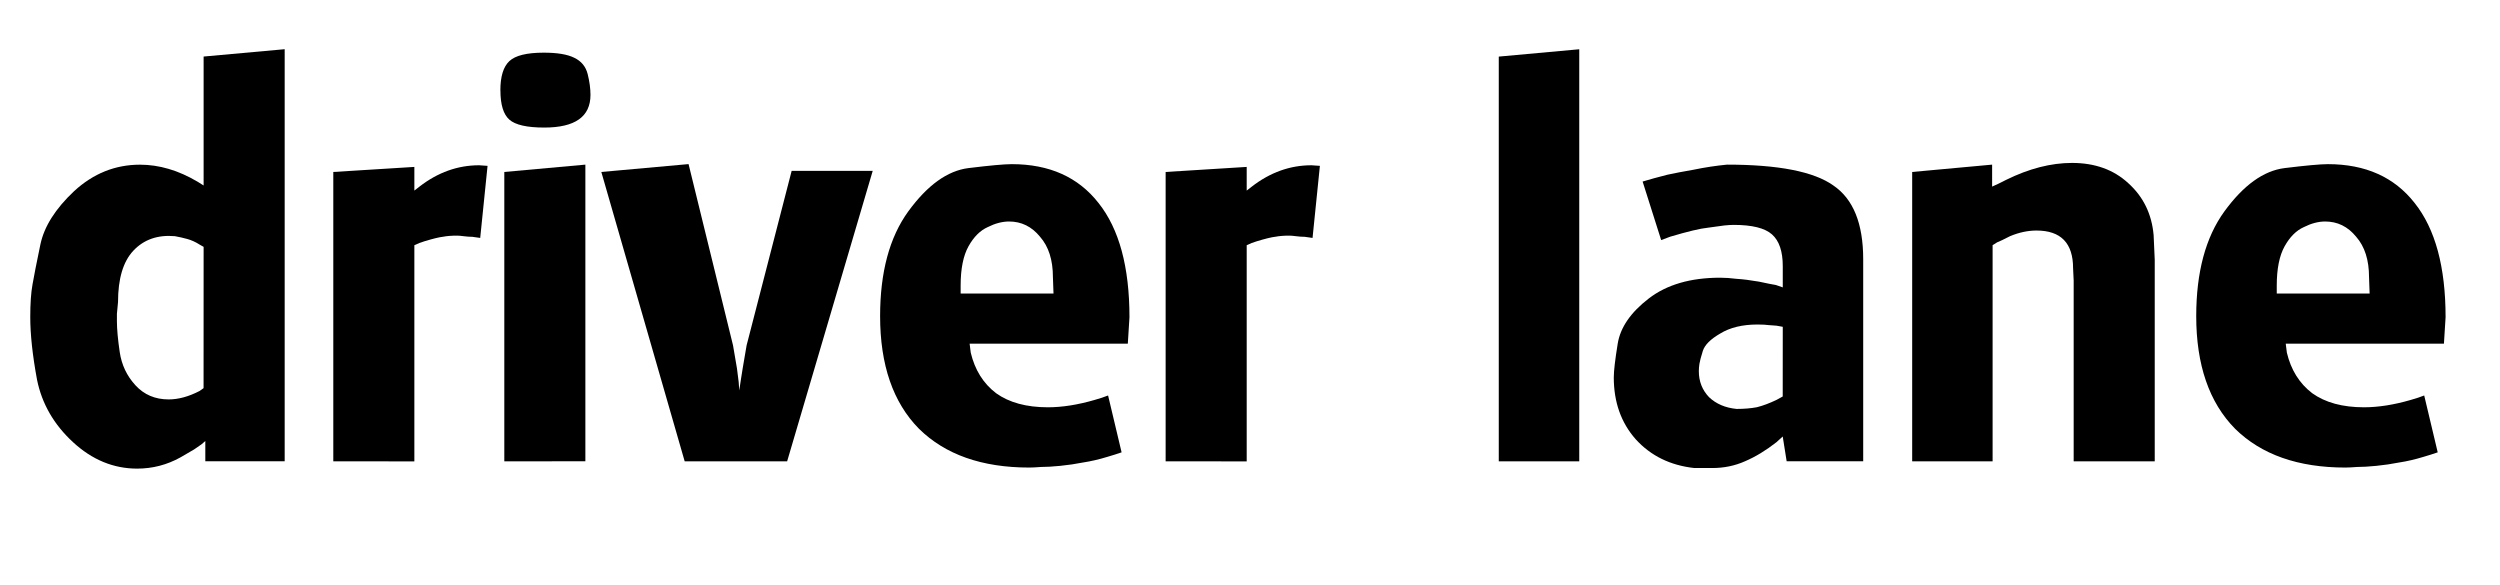
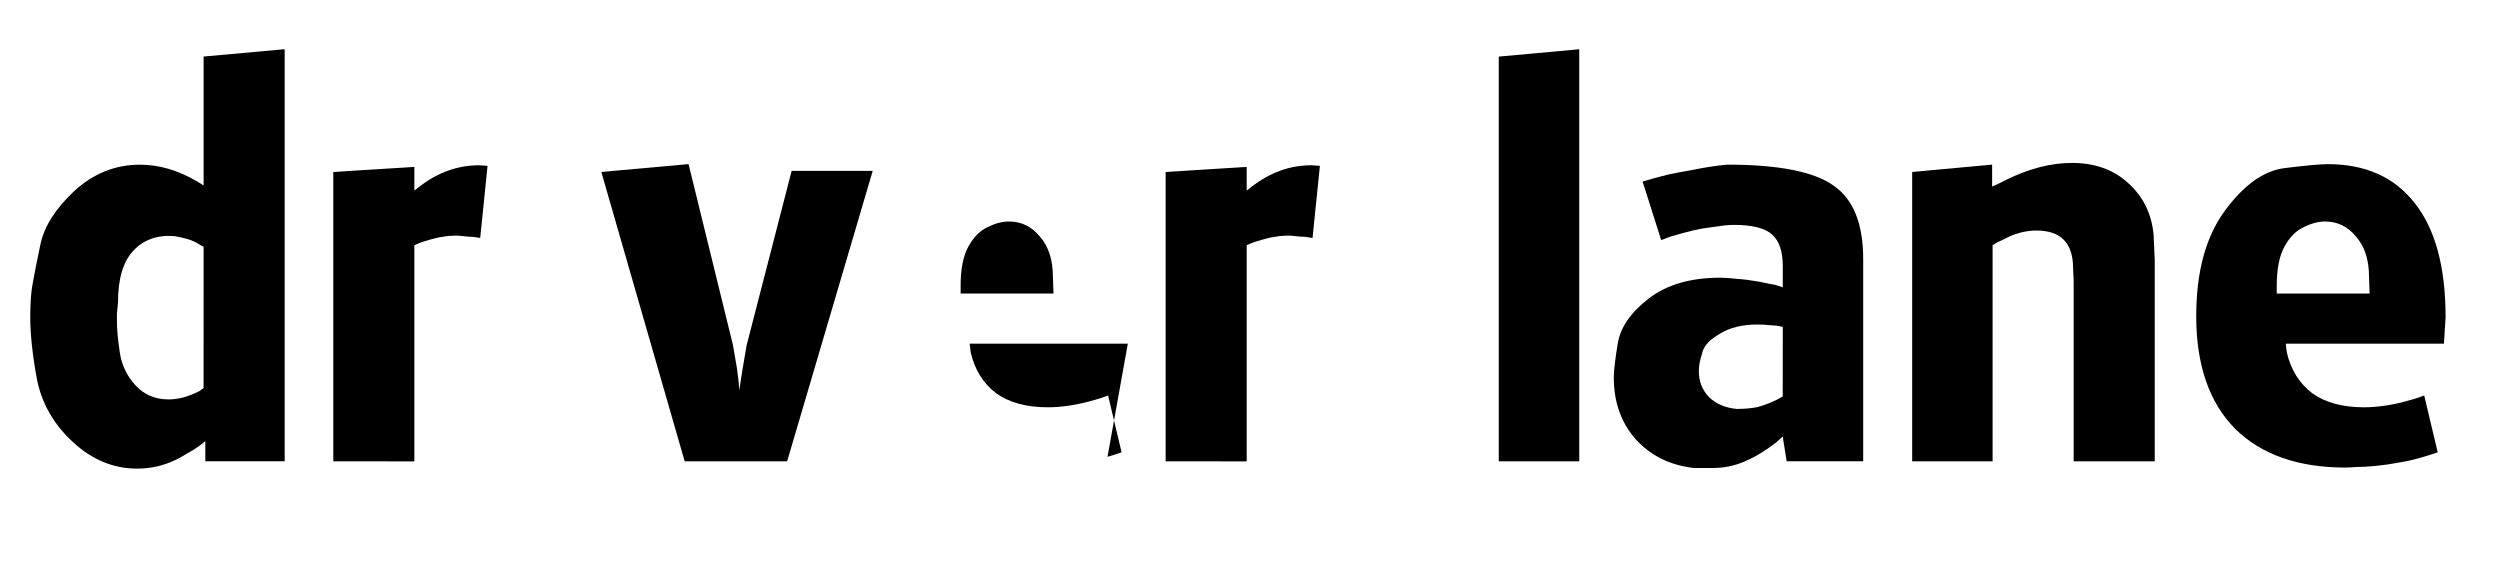
<svg xmlns="http://www.w3.org/2000/svg" viewBox="0 0 47 11">
  <g transform="translate(0,-286)">
    <g aria-label="driver lane" transform="translate(-19.955,74.402)">
      <path d="m 23.783,215.085 v -2.424 l 1.524,-0.138 v 7.747 h -1.492 v -0.381 l -0.074,0.064 -0.138,0.095 -0.254,0.148 q -0.381,0.212 -0.815,0.212 -0.667,0 -1.206,-0.497 -0.54,-0.497 -0.677,-1.175 -0.127,-0.688 -0.127,-1.175 0,-0.381 0.042,-0.614 0.042,-0.243 0.148,-0.751 0.106,-0.508 0.635,-1.005 0.54,-0.497 1.238,-0.497 0.54,0 1.079,0.318 z m 0,1.154 -0.074,-0.042 q -0.116,-0.074 -0.233,-0.106 -0.116,-0.032 -0.233,-0.053 -0.487,-0.042 -0.783,0.275 -0.286,0.307 -0.286,0.963 -0.011,0.127 -0.021,0.222 0,0.085 0,0.138 0,0.222 0.053,0.582 0.053,0.36 0.296,0.624 0.243,0.265 0.624,0.265 0.275,0 0.582,-0.159 l 0.074,-0.053 z" />
      <path d="m 26.221,220.271 v -5.44 l 1.524,-0.095 v 0.445 l 0.095,-0.074 q 0.519,-0.402 1.122,-0.402 l 0.159,0.011 -0.138,1.355 -0.148,-0.021 q -0.074,0 -0.159,-0.011 -0.085,-0.011 -0.127,-0.011 -0.159,0 -0.265,0.021 -0.106,0.011 -0.349,0.085 l -0.095,0.032 -0.095,0.042 v 4.064 z" />
-       <path d="m 29.436,220.271 v -5.44 l 1.524,-0.138 v 5.577 z m -0.074,-6.974 q 0,-0.392 0.169,-0.55 0.169,-0.159 0.646,-0.159 0.381,0 0.572,0.095 0.201,0.095 0.254,0.307 0.053,0.212 0.053,0.392 0,0.614 -0.868,0.614 -0.487,0 -0.656,-0.148 -0.169,-0.148 -0.169,-0.55 z" />
      <path d="m 31.26,214.831 1.64,-0.148 0.836,3.408 0.074,0.434 0.032,0.254 0.011,0.159 0.032,-0.212 0.032,-0.201 0.074,-0.434 0.847,-3.281 h 1.524 l -1.609,5.461 h -1.926 z" />
-       <path d="m 41.158,218.059 h -2.974 l 0.021,0.169 q 0.116,0.487 0.476,0.762 0.37,0.265 0.974,0.265 0.402,0 0.878,-0.138 l 0.138,-0.042 0.116,-0.042 0.254,1.069 -0.127,0.042 -0.138,0.042 q -0.243,0.074 -0.455,0.106 -0.212,0.042 -0.434,0.064 -0.212,0.021 -0.36,0.021 -0.148,0.011 -0.222,0.011 -1.333,0 -2.074,-0.73 -0.73,-0.741 -0.73,-2.117 0,-1.238 0.529,-1.968 0.54,-0.741 1.132,-0.815 0.603,-0.074 0.815,-0.074 1.058,0 1.63,0.73 0.582,0.73 0.582,2.148 z m -3.143,-0.942 h 1.746 l -0.011,-0.307 q 0,-0.487 -0.243,-0.762 -0.233,-0.286 -0.582,-0.286 -0.191,0 -0.402,0.106 -0.212,0.095 -0.36,0.36 -0.148,0.265 -0.148,0.741 z" />
+       <path d="m 41.158,218.059 h -2.974 l 0.021,0.169 q 0.116,0.487 0.476,0.762 0.37,0.265 0.974,0.265 0.402,0 0.878,-0.138 l 0.138,-0.042 0.116,-0.042 0.254,1.069 -0.127,0.042 -0.138,0.042 z m -3.143,-0.942 h 1.746 l -0.011,-0.307 q 0,-0.487 -0.243,-0.762 -0.233,-0.286 -0.582,-0.286 -0.191,0 -0.402,0.106 -0.212,0.095 -0.36,0.36 -0.148,0.265 -0.148,0.741 z" />
      <path d="m 41.869,220.271 v -5.44 l 1.524,-0.095 v 0.445 l 0.095,-0.074 q 0.519,-0.402 1.122,-0.402 l 0.159,0.011 -0.138,1.355 -0.148,-0.021 q -0.074,0 -0.159,-0.011 -0.085,-0.011 -0.127,-0.011 -0.159,0 -0.265,0.021 -0.106,0.011 -0.349,0.085 l -0.095,0.032 -0.095,0.042 v 4.064 z" />
      <path d="m 48.132,220.271 v -7.609 l 1.513,-0.138 v 7.747 z" />
      <path d="m 53.471,217.001 v -0.402 q 0,-0.413 -0.201,-0.593 -0.201,-0.18 -0.72,-0.18 -0.074,0 -0.18,0.011 -0.095,0.011 -0.307,0.042 -0.212,0.021 -0.709,0.169 l -0.169,0.064 -0.349,-1.101 0.222,-0.064 0.243,-0.064 q 0.191,-0.042 0.497,-0.095 0.307,-0.064 0.624,-0.095 1.45,0 2,0.392 0.561,0.381 0.561,1.386 v 3.799 h -1.439 l -0.074,-0.466 -0.116,0.106 q -0.296,0.233 -0.593,0.36 -0.286,0.127 -0.614,0.127 h -0.339 q -0.677,-0.074 -1.101,-0.54 -0.413,-0.466 -0.413,-1.164 0,-0.18 0.074,-0.635 0.074,-0.455 0.582,-0.847 0.508,-0.392 1.344,-0.392 0.138,0 0.307,0.021 0.18,0.011 0.423,0.053 l 0.201,0.042 0.116,0.021 z m 0,0.741 -0.116,-0.021 -0.148,-0.011 q -0.074,-0.011 -0.212,-0.011 -0.423,0 -0.699,0.169 -0.275,0.159 -0.328,0.328 -0.053,0.169 -0.064,0.243 -0.011,0.074 -0.011,0.138 0,0.286 0.191,0.487 0.201,0.191 0.519,0.222 0.212,0 0.381,-0.032 0.169,-0.042 0.37,-0.138 l 0.116,-0.064 z" />
      <path d="m 55.904,220.271 v -5.44 l 1.503,-0.138 v 0.413 l 0.116,-0.053 0.148,-0.074 q 0.646,-0.318 1.238,-0.318 0.646,0 1.058,0.381 0.423,0.381 0.476,0.974 l 0.021,0.466 v 3.789 h -1.524 v -3.397 l -0.011,-0.233 q 0,-0.709 -0.688,-0.709 -0.243,0 -0.497,0.106 l -0.148,0.074 -0.095,0.042 -0.085,0.053 v 4.064 z" />
      <path d="m 65.901,218.059 h -2.974 l 0.021,0.169 q 0.116,0.487 0.476,0.762 0.37,0.265 0.974,0.265 0.402,0 0.878,-0.138 l 0.138,-0.042 0.116,-0.042 0.254,1.069 -0.127,0.042 -0.138,0.042 q -0.243,0.074 -0.455,0.106 -0.212,0.042 -0.434,0.064 -0.212,0.021 -0.36,0.021 -0.148,0.011 -0.222,0.011 -1.333,0 -2.074,-0.73 -0.73,-0.741 -0.73,-2.117 0,-1.238 0.529,-1.968 0.54,-0.741 1.132,-0.815 0.603,-0.074 0.815,-0.074 1.058,0 1.63,0.73 0.582,0.73 0.582,2.148 z m -3.143,-0.942 h 1.746 l -0.011,-0.307 q 0,-0.487 -0.243,-0.762 -0.233,-0.286 -0.582,-0.286 -0.191,0 -0.402,0.106 -0.212,0.095 -0.36,0.36 -0.148,0.265 -0.148,0.741 z" />
    </g>
  </g>
</svg>